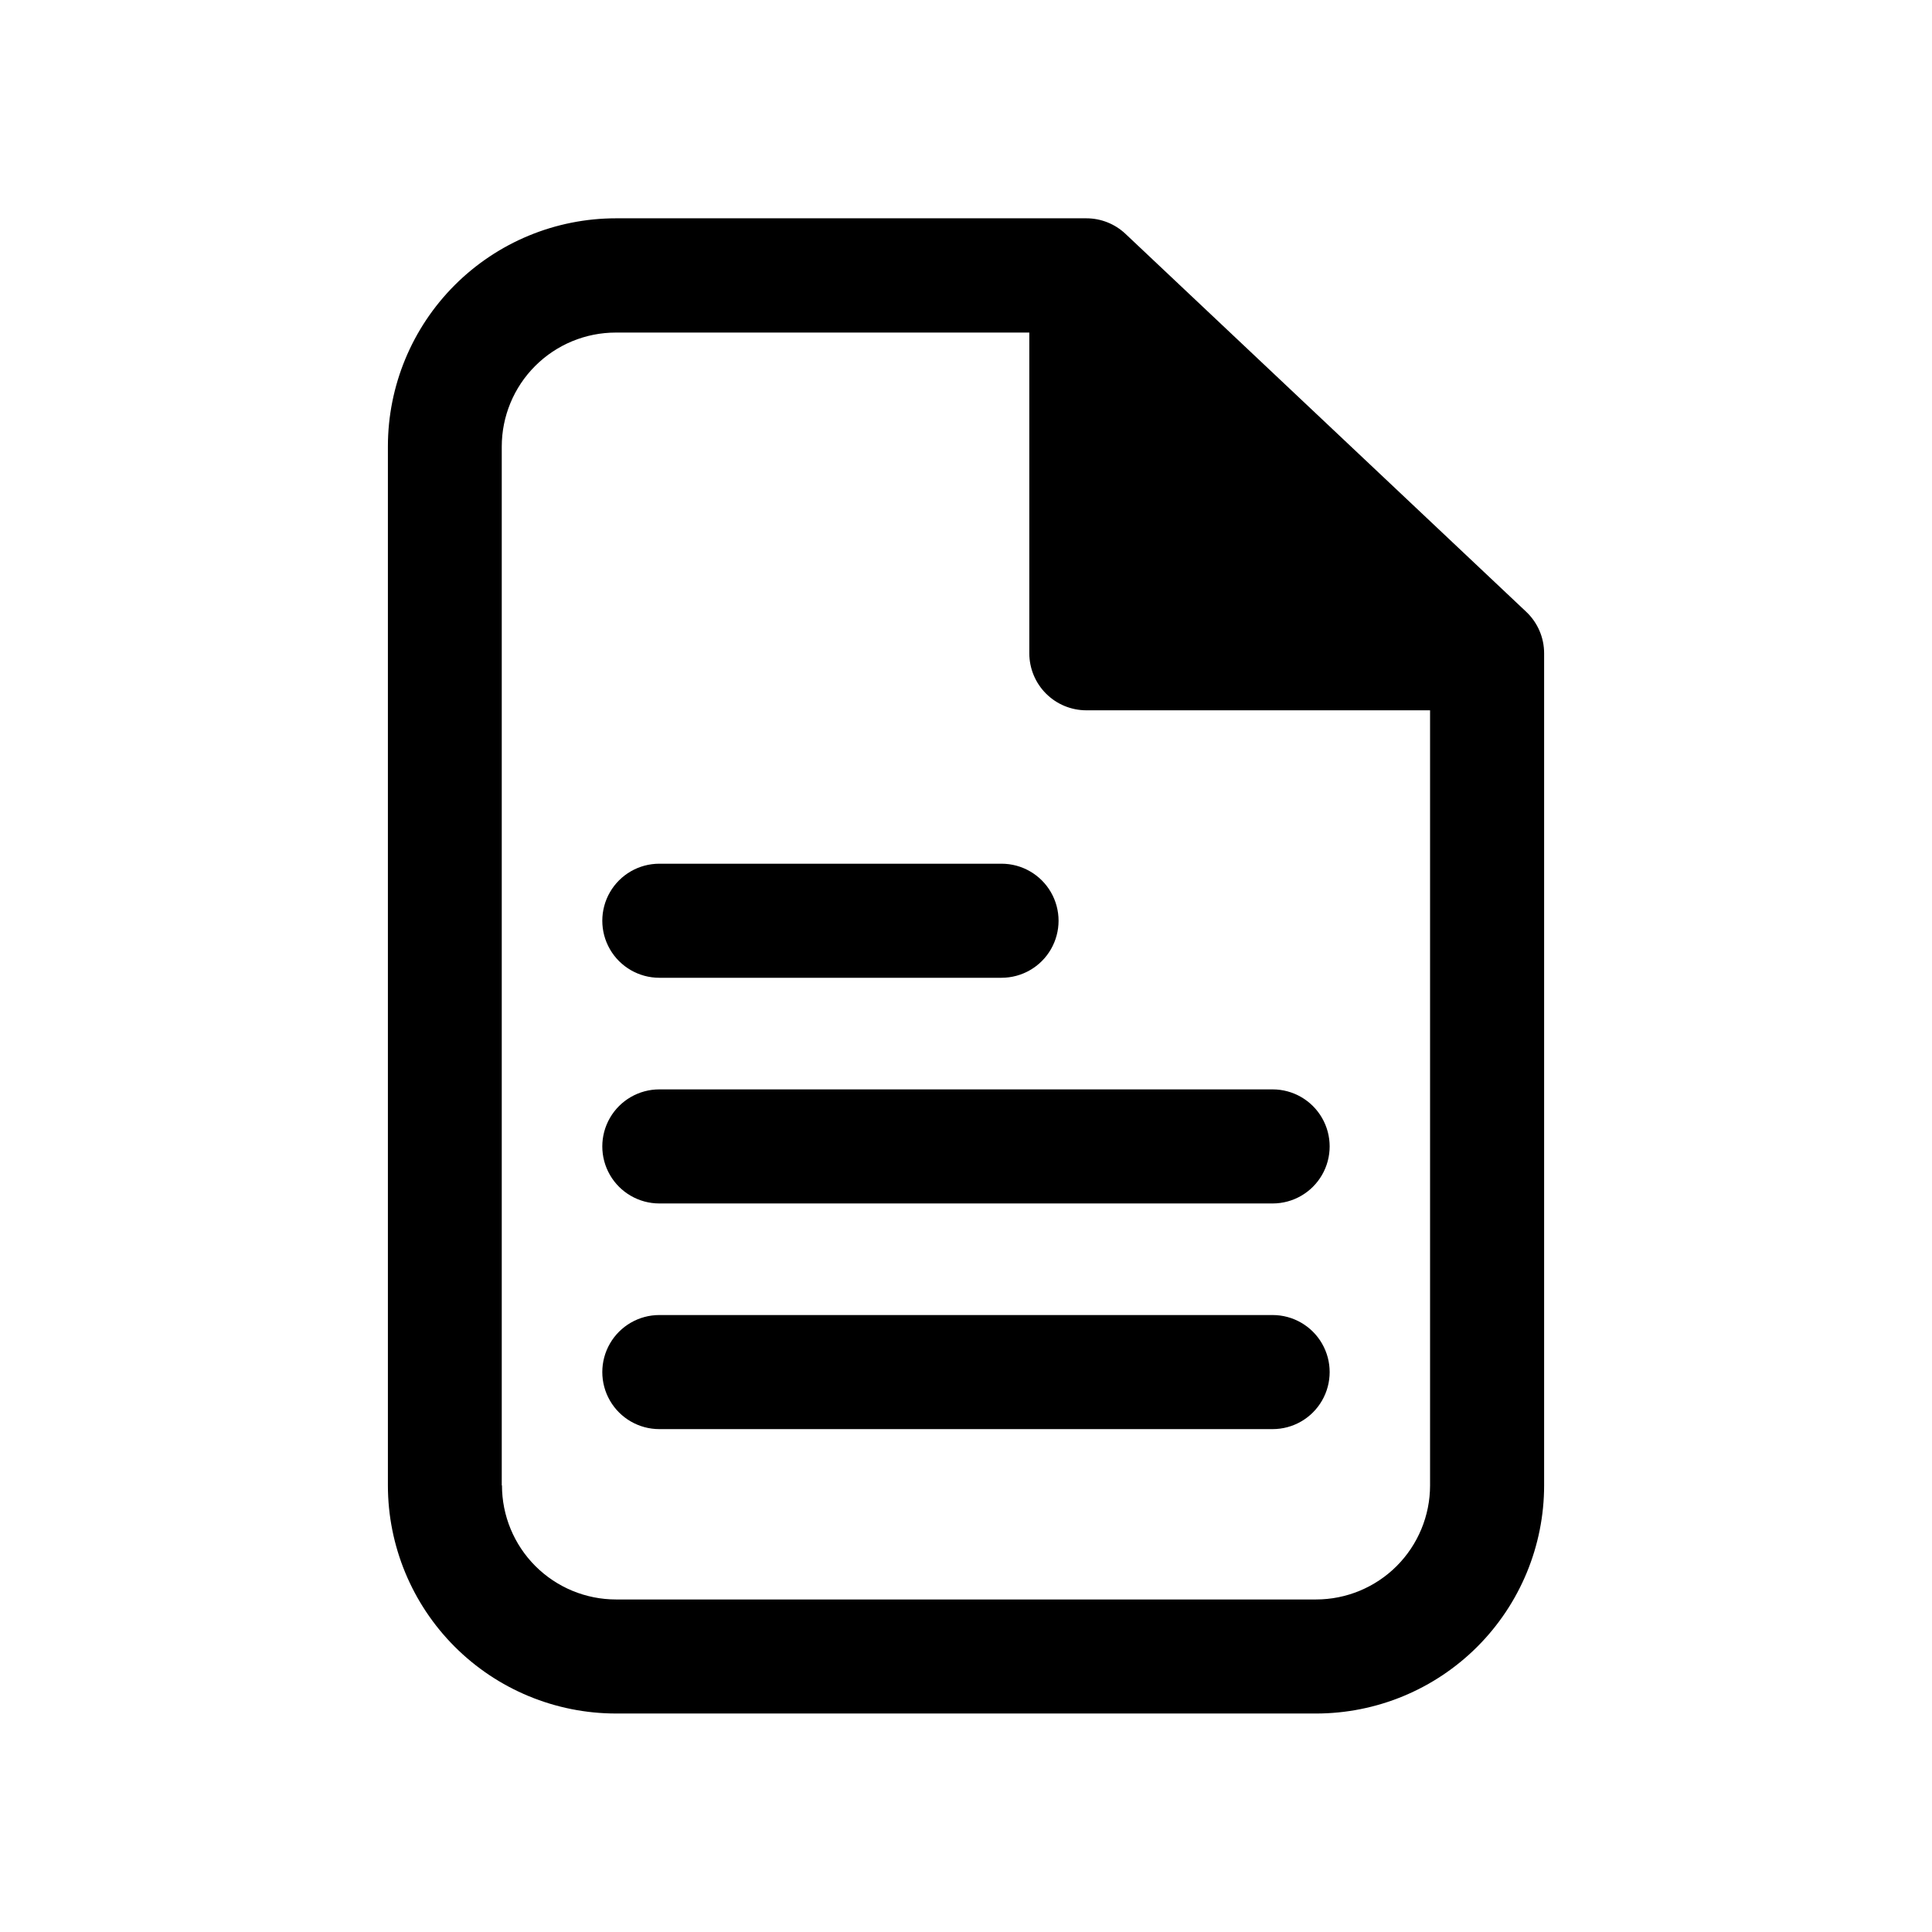
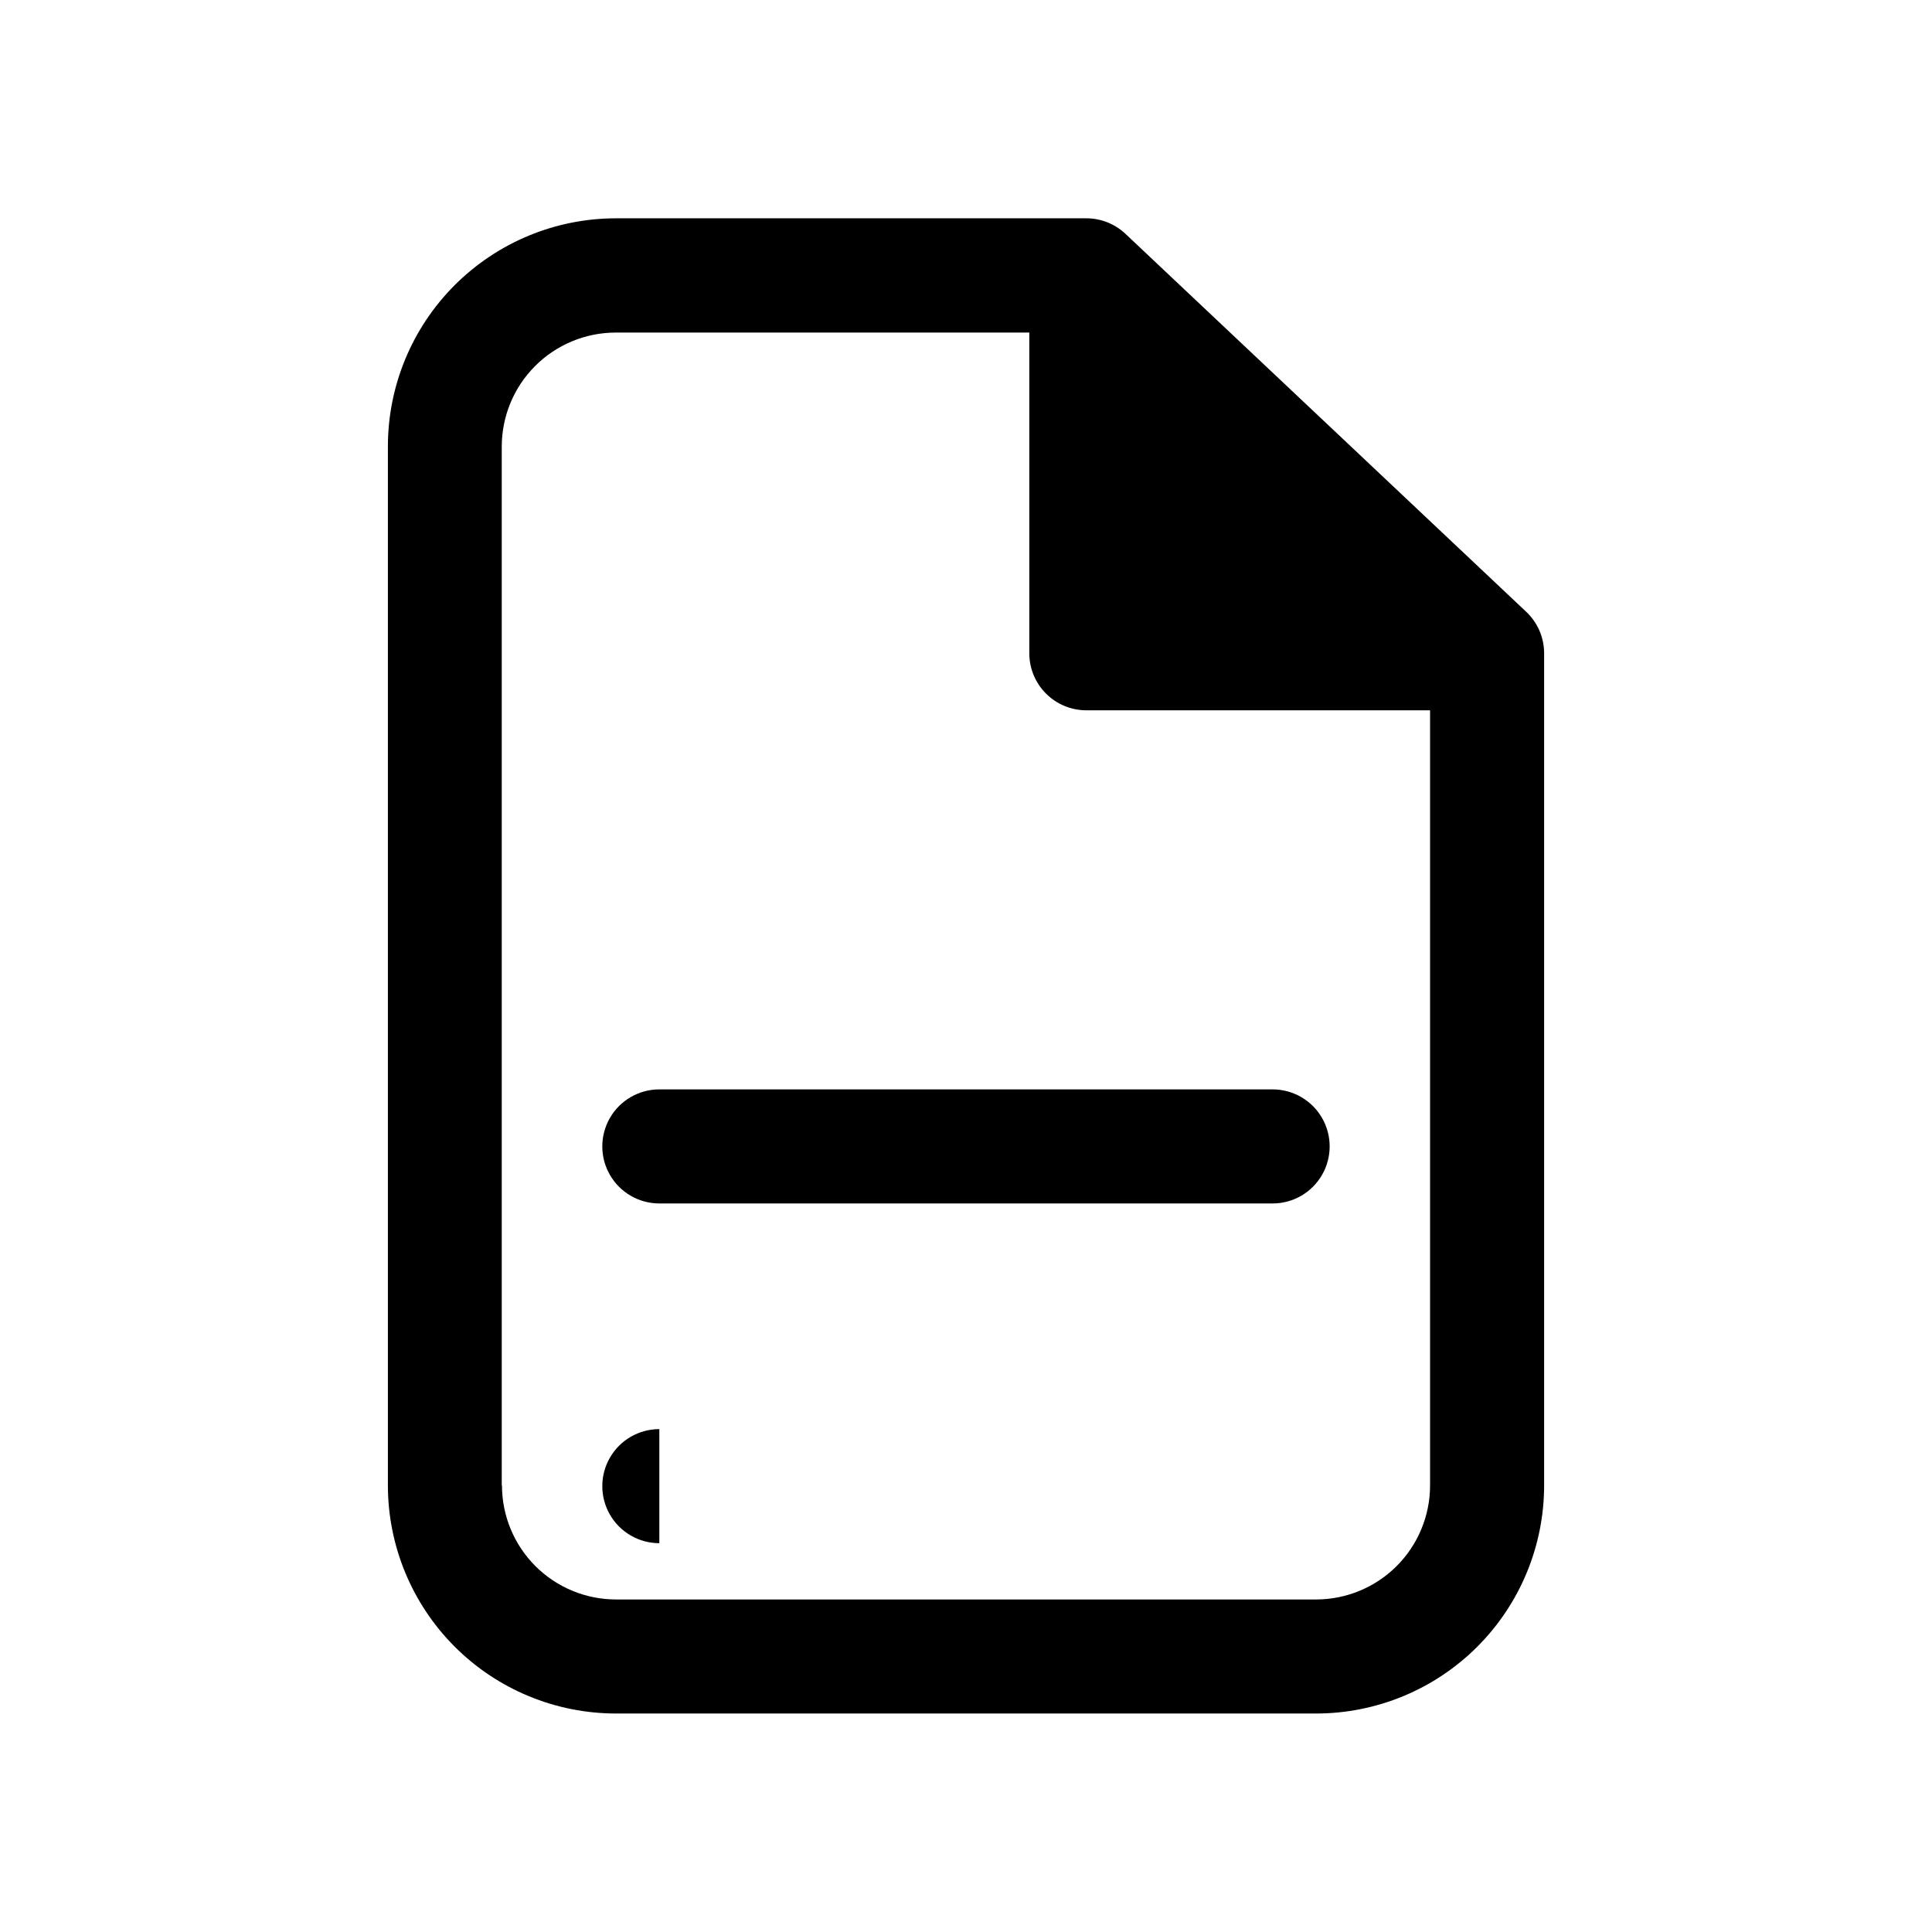
<svg xmlns="http://www.w3.org/2000/svg" fill="#000000" width="800px" height="800px" version="1.1" viewBox="144 144 512 512">
  <g>
    <path d="m492.75 598.1c16.035 0 31.41-6.371 42.75-17.707 11.336-11.34 17.707-26.719 17.707-42.75v-220.52c0-4.156-1.715-8.129-4.734-10.98l-106.2-100.16c-2.805-2.652-6.519-4.129-10.379-4.129h-124.64c-16.031 0-31.41 6.367-42.75 17.707-11.336 11.336-17.707 26.715-17.707 42.75v275.33c0 16.031 6.371 31.41 17.707 42.75 11.34 11.336 26.719 17.707 42.75 17.707zm-215.78-60.457v-275.28c0-8.02 3.184-15.707 8.852-21.375 5.672-5.672 13.359-8.855 21.375-8.855h109.58v84.992c0 4.008 1.594 7.856 4.43 10.688 2.832 2.836 6.68 4.426 10.688 4.426h91.086v205.41c0 8.016-3.184 15.703-8.852 21.375-5.668 5.668-13.359 8.852-21.375 8.852h-185.5c-8.016 0-15.703-3.184-21.375-8.852-5.668-5.672-8.852-13.359-8.852-21.375z" />
-     <path d="m318.73 403.12h90.688-0.004c5.402 0 10.391-2.879 13.09-7.555 2.703-4.68 2.703-10.438 0-15.117-2.699-4.676-7.688-7.555-13.09-7.555h-90.688 0.004c-5.398 0-10.391 2.879-13.09 7.555-2.699 4.68-2.699 10.438 0 15.117 2.699 4.676 7.691 7.555 13.09 7.555z" />
    <path d="m318.73 462.93h162.53c5.402 0 10.391-2.883 13.09-7.559 2.699-4.676 2.699-10.438 0-15.113-2.699-4.676-7.688-7.559-13.09-7.559h-162.53c-5.398 0-10.391 2.883-13.09 7.559-2.699 4.676-2.699 10.438 0 15.113 2.699 4.676 7.691 7.559 13.09 7.559z" />
-     <path d="m318.73 522.73h162.53c5.402 0 10.391-2.879 13.09-7.559 2.699-4.676 2.699-10.438 0-15.113-2.699-4.676-7.688-7.559-13.09-7.559h-162.53c-5.398 0-10.391 2.883-13.09 7.559-2.699 4.676-2.699 10.438 0 15.113 2.699 4.68 7.691 7.559 13.09 7.559z" />
+     <path d="m318.73 522.73h162.53h-162.53c-5.398 0-10.391 2.883-13.09 7.559-2.699 4.676-2.699 10.438 0 15.113 2.699 4.68 7.691 7.559 13.09 7.559z" />
  </g>
</svg>